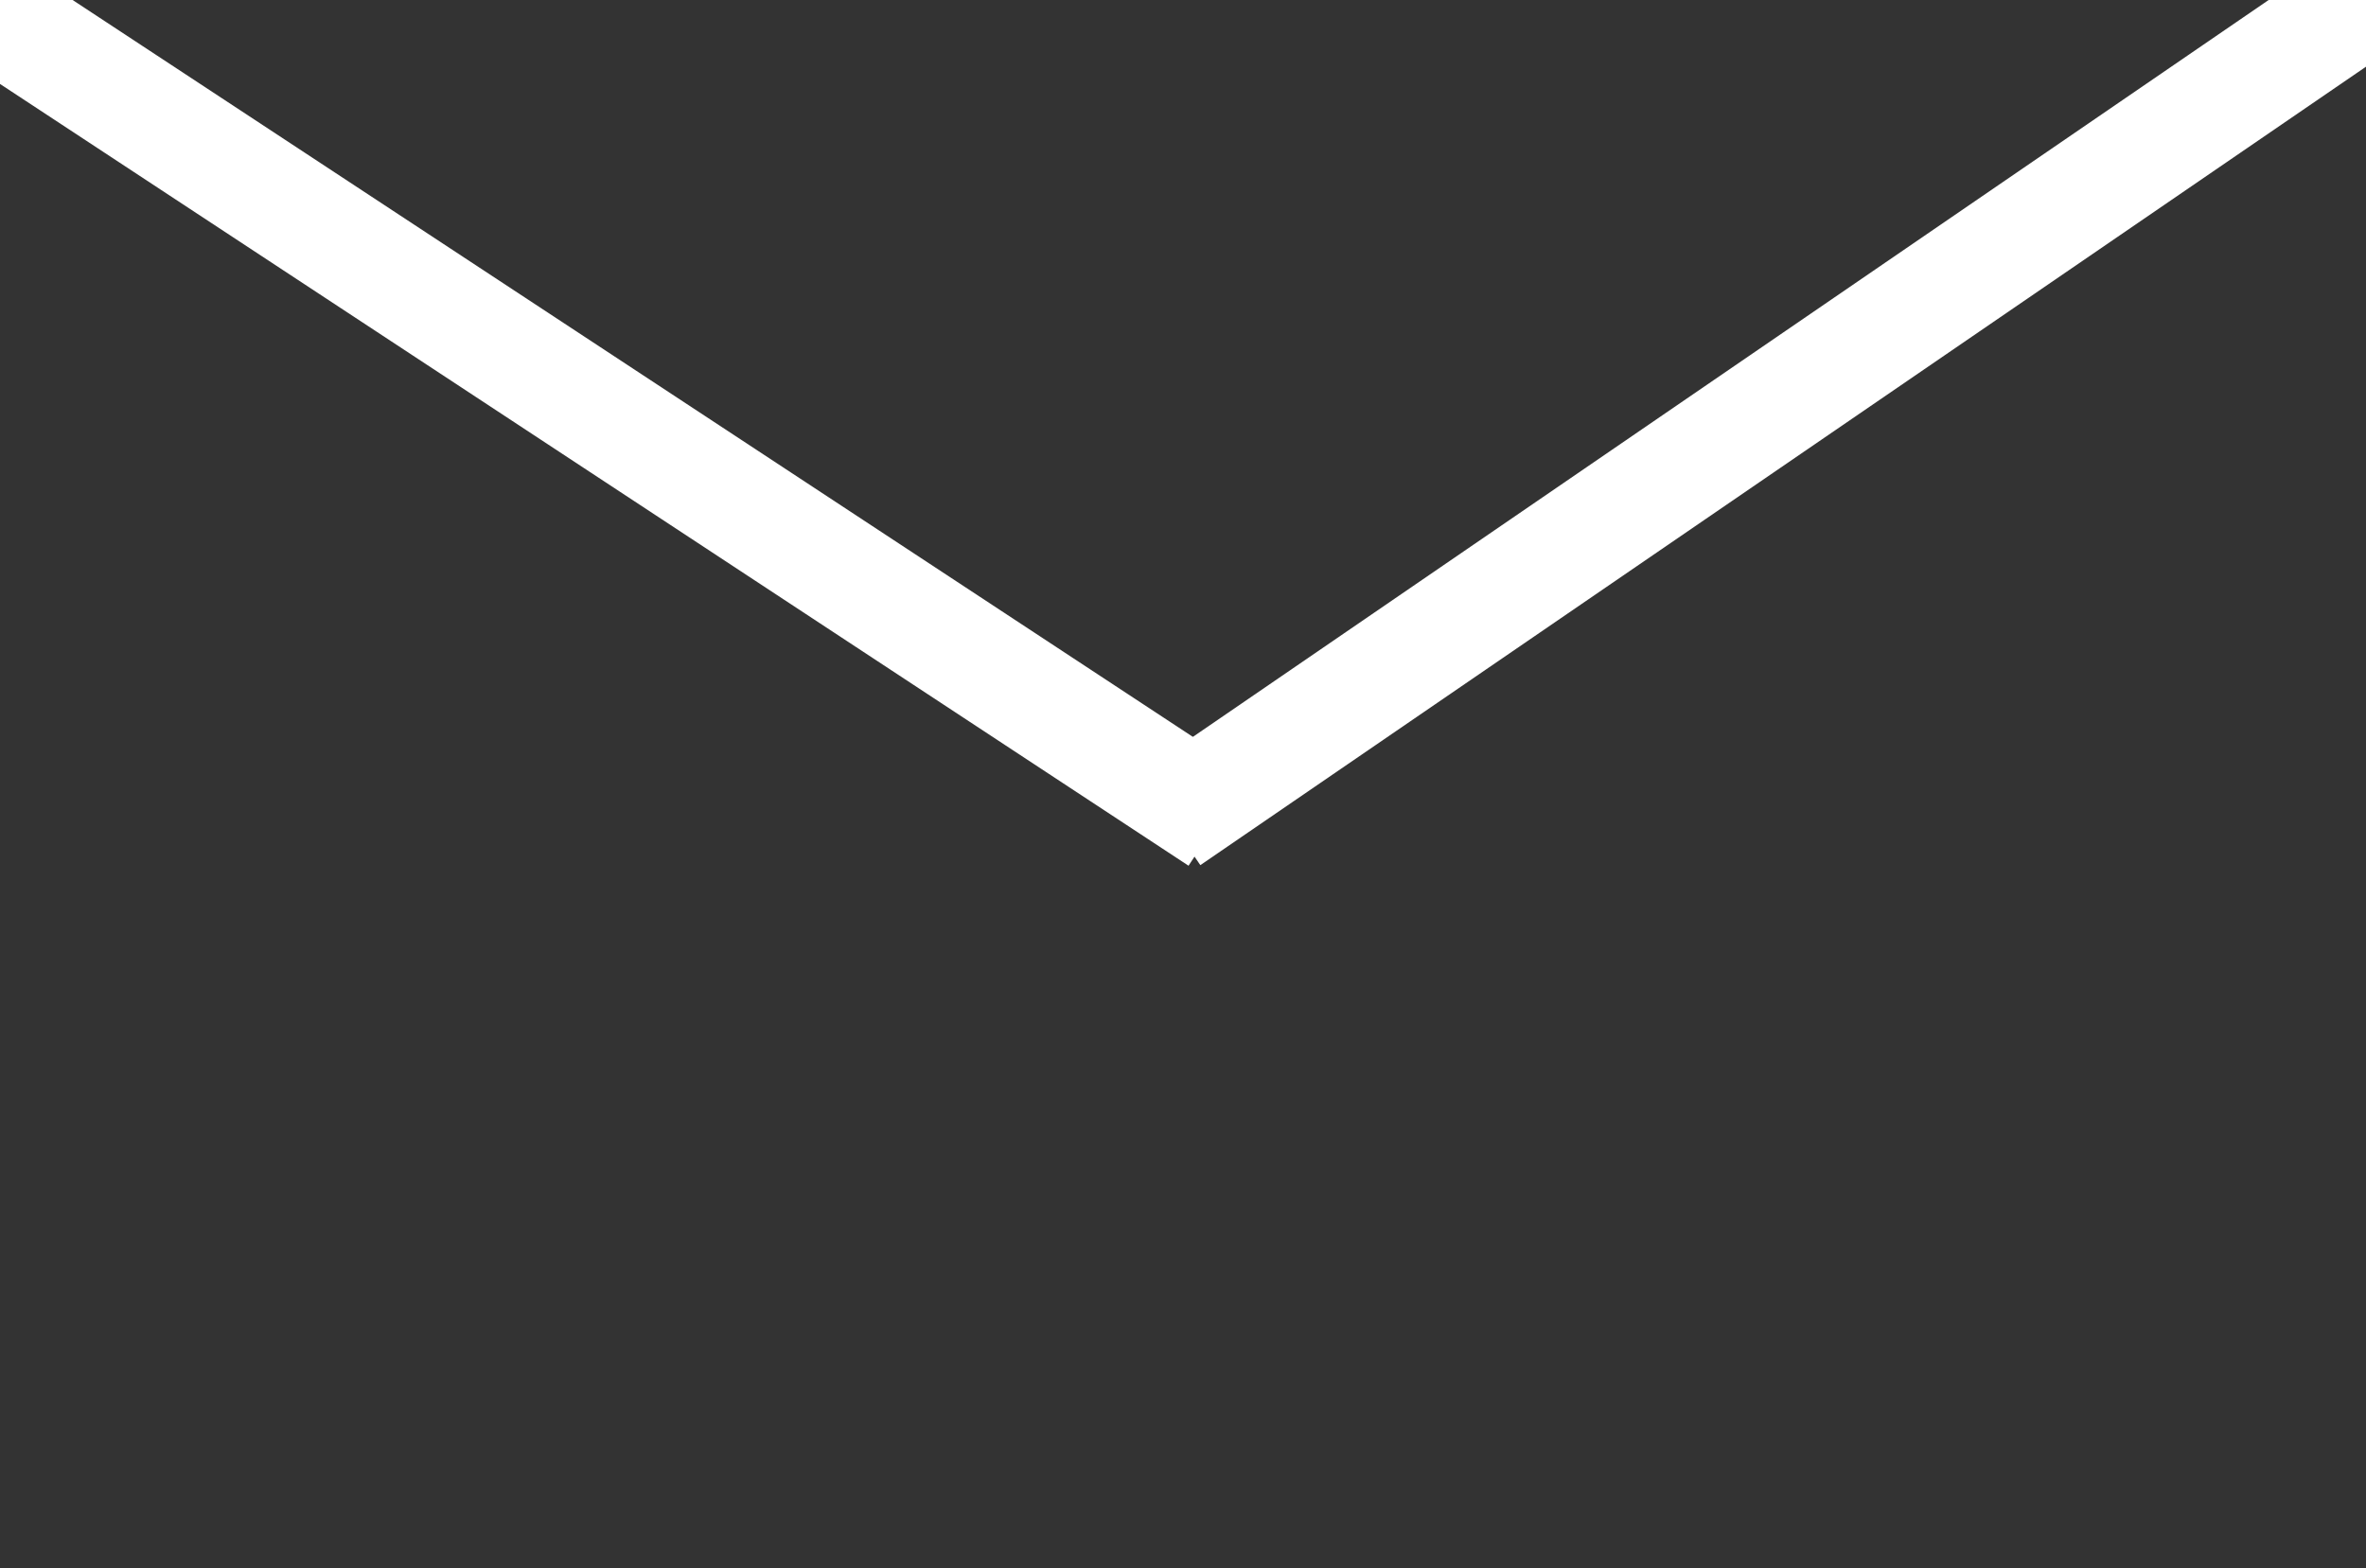
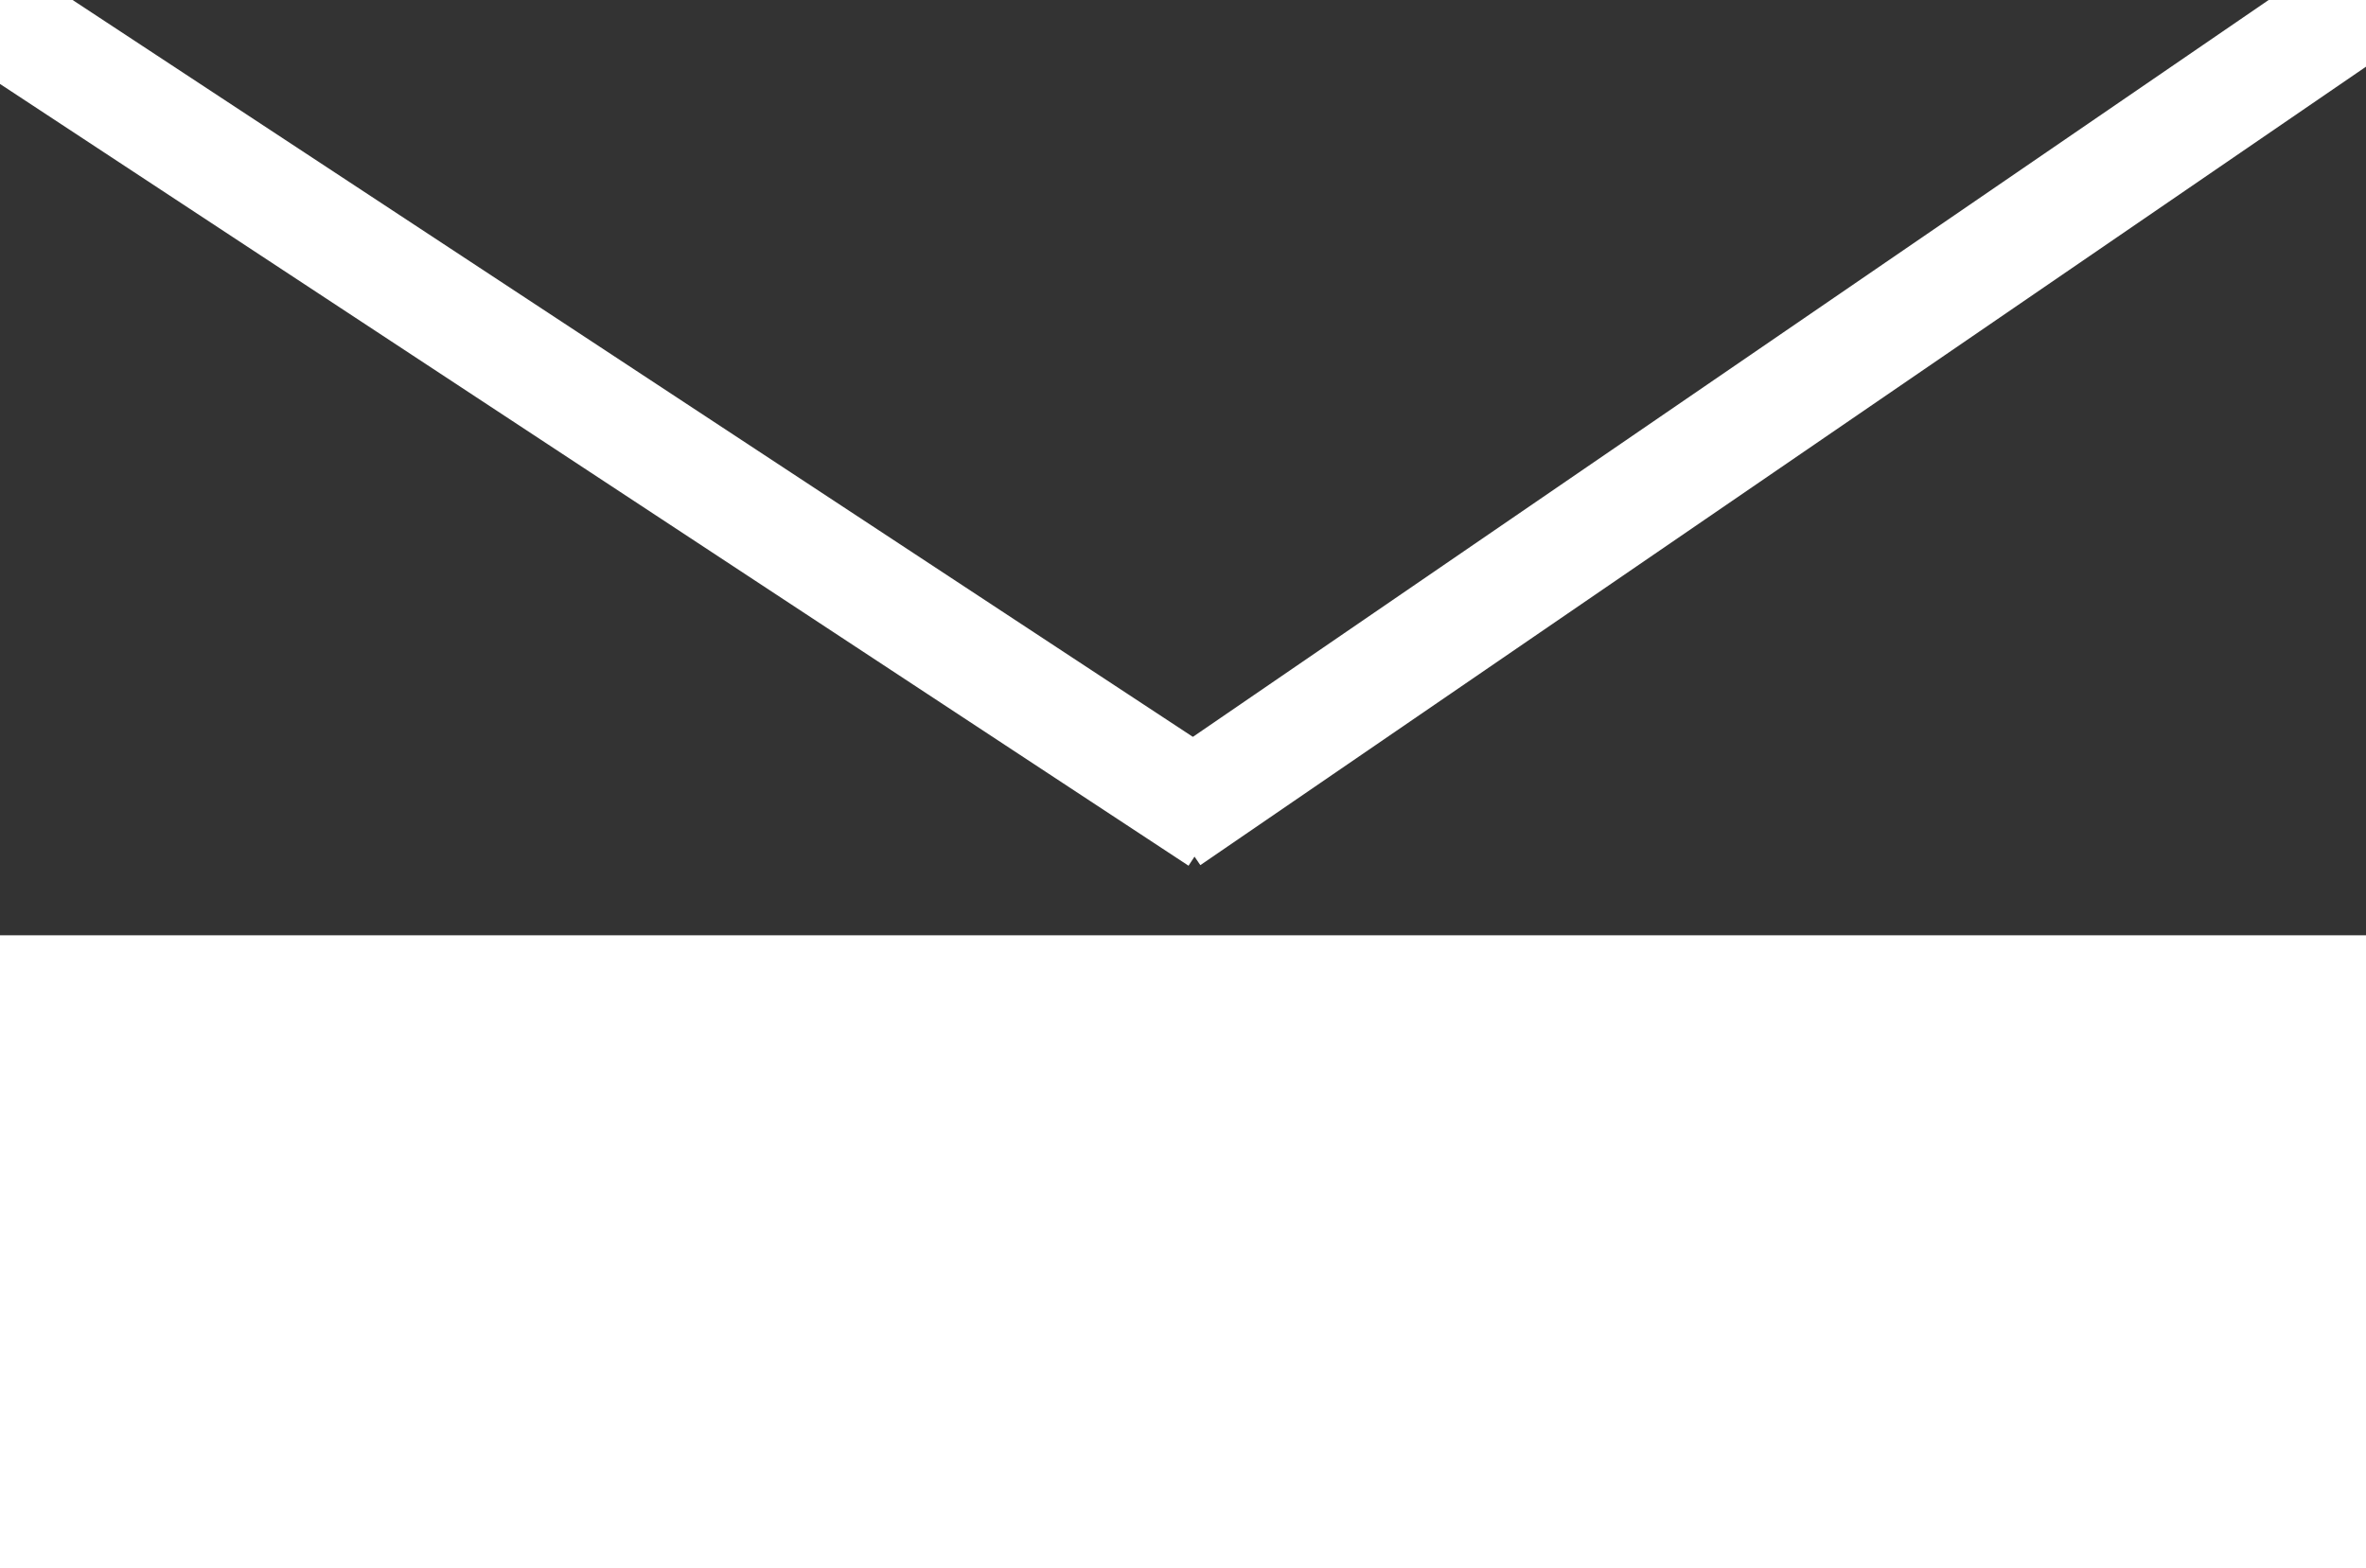
<svg xmlns="http://www.w3.org/2000/svg" id="_レイヤー_1" data-name="レイヤー 1" viewBox="0 0 86 57">
  <defs>
    <style>
      .cls-1, .cls-2, .cls-3 {
        fill: #333;
      }

      .cls-4 {
        clip-path: url(#clippath);
      }

      .cls-2 {
        stroke-width: 0px;
      }

      .cls-3 {
        stroke: #fff;
        stroke-width: 4px;
      }
    </style>
    <clipPath id="clippath">
      <rect class="cls-2" y="0" width="86" height="34" />
    </clipPath>
  </defs>
  <g id="_グループ_30" data-name="グループ 30">
-     <rect id="_長方形_377" data-name="長方形 377" class="cls-2" y="0" width="86" height="57" />
    <g>
      <rect class="cls-1" y="0" width="86" height="34" />
      <g class="cls-4">
        <g id="_マスクグループ_21" data-name="マスクグループ 21">
          <g id="_グループ_689" data-name="グループ 689">
            <path id="_パス_13685" data-name="パス 13685" class="cls-3" d="M-1,0l38.93,25.61,6.37,4.19" />
            <line id="_線_2" data-name="線 2" class="cls-3" x1="86" y1="0" x2="42.5" y2="29.8" />
          </g>
        </g>
      </g>
    </g>
  </g>
</svg>